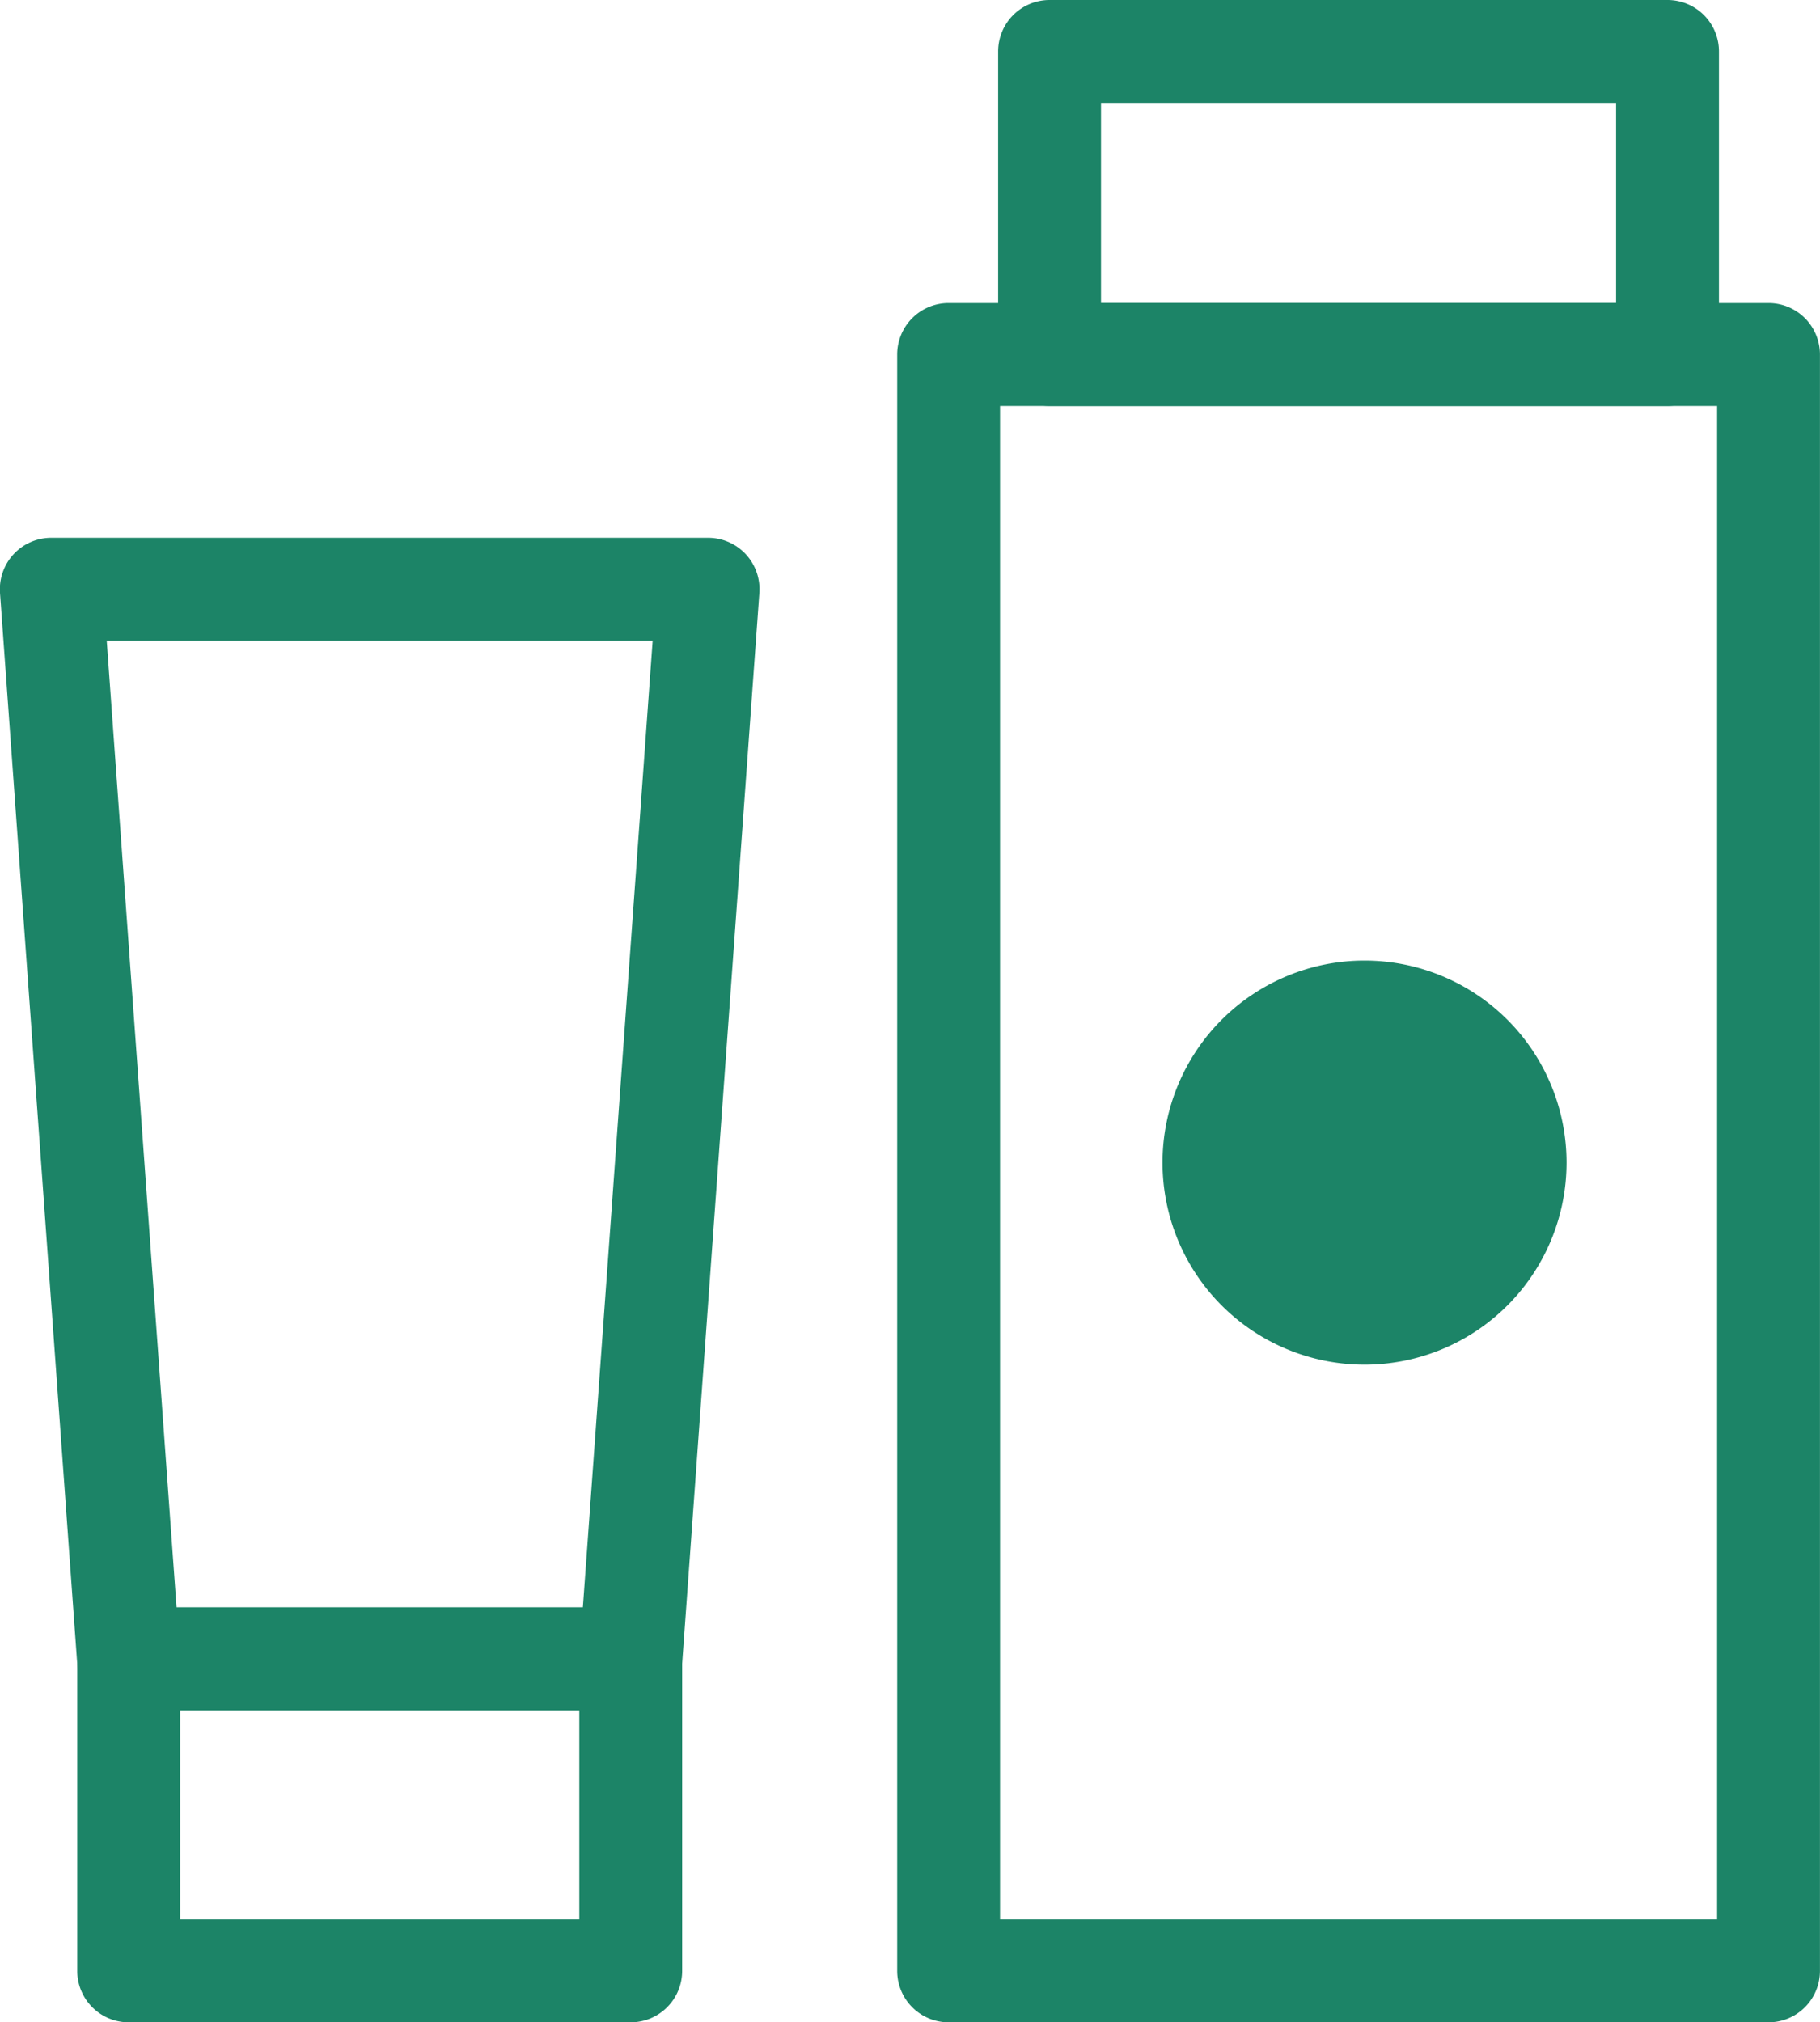
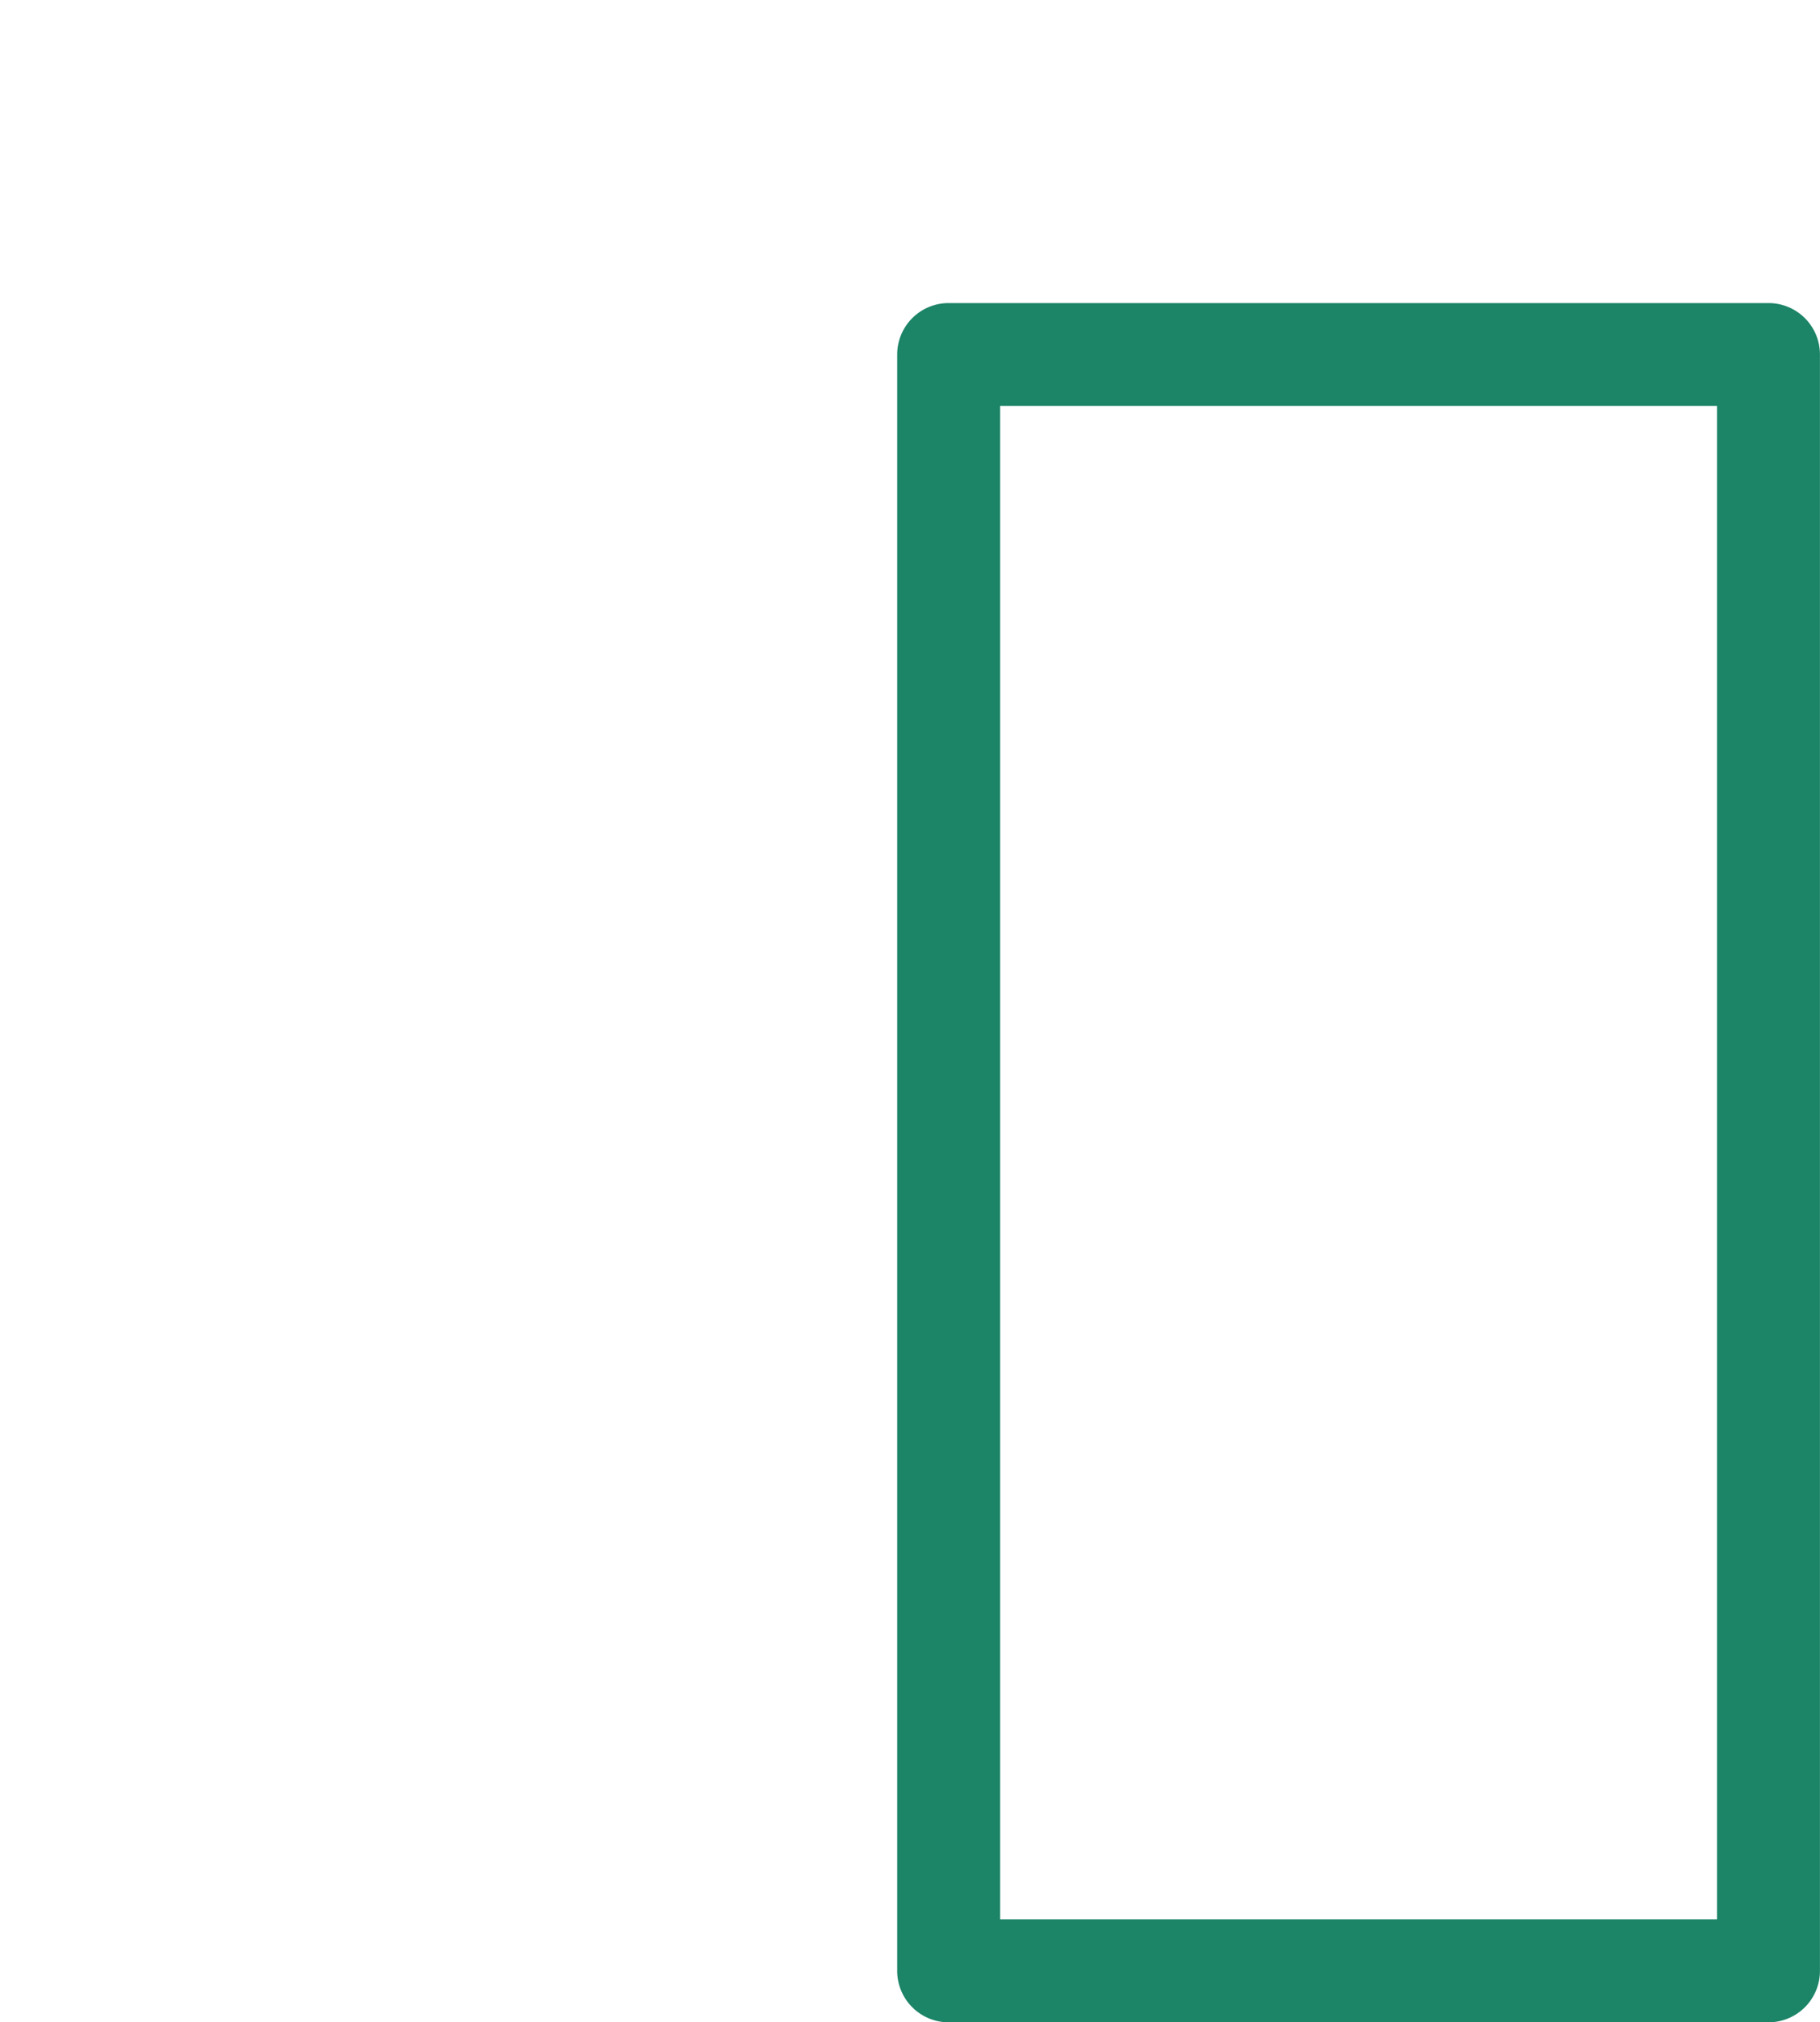
<svg xmlns="http://www.w3.org/2000/svg" width="35.388" height="39.315" viewBox="0 0 35.388 39.315">
  <g id="グループ_7653" data-name="グループ 7653" transform="translate(-845.632 -2365.924)">
-     <path id="長方形_4570" data-name="長方形 4570" d="M0-1H9.762a1,1,0,0,1,1,1V6.065a1,1,0,0,1-1,1H0a1,1,0,0,1-1-1V0A1,1,0,0,1,0-1ZM8.762,1H1V5.065H8.762Z" transform="translate(848.134 2398.174)" fill="#1c8467" />
    <path id="長方形_4571" data-name="長方形 4571" d="M0-1H15.942a1,1,0,0,1,1,1V31.423a1,1,0,0,1-1,1H0a1,1,0,0,1-1-1V0A1,1,0,0,1,0-1ZM14.942,1H1V30.423H14.942Z" transform="translate(864.077 2372.816)" fill="#1c8467" />
-     <path id="パス_4145" data-name="パス 4145" d="M12.264,39.046H2.5a1,1,0,0,1-1-.928L0,17.323a1,1,0,0,1,1-1.072H13.765a1,1,0,0,1,1,1.072l-1.5,20.795A1,1,0,0,1,12.264,39.046Zm-8.831-2h7.9L12.69,18.251H2.075Z" transform="translate(845.632 2360.128)" fill="#1c8467" />
-     <path id="長方形_4572" data-name="長方形 4572" d="M0-1H12.015a1,1,0,0,1,1,1V5.892a1,1,0,0,1-1,1H0a1,1,0,0,1-1-1V0A1,1,0,0,1,0-1ZM11.015,1H1V4.892H11.015Z" transform="translate(866.04 2366.924)" fill="#1c8467" />
-     <path id="パス_4146" data-name="パス 4146" d="M42.435,32.4a3.928,3.928,0,1,1-3.928-3.928A3.928,3.928,0,0,1,42.435,32.4Z" transform="translate(833.657 2356.126)" fill="#1c8467" />
  </g>
</svg>